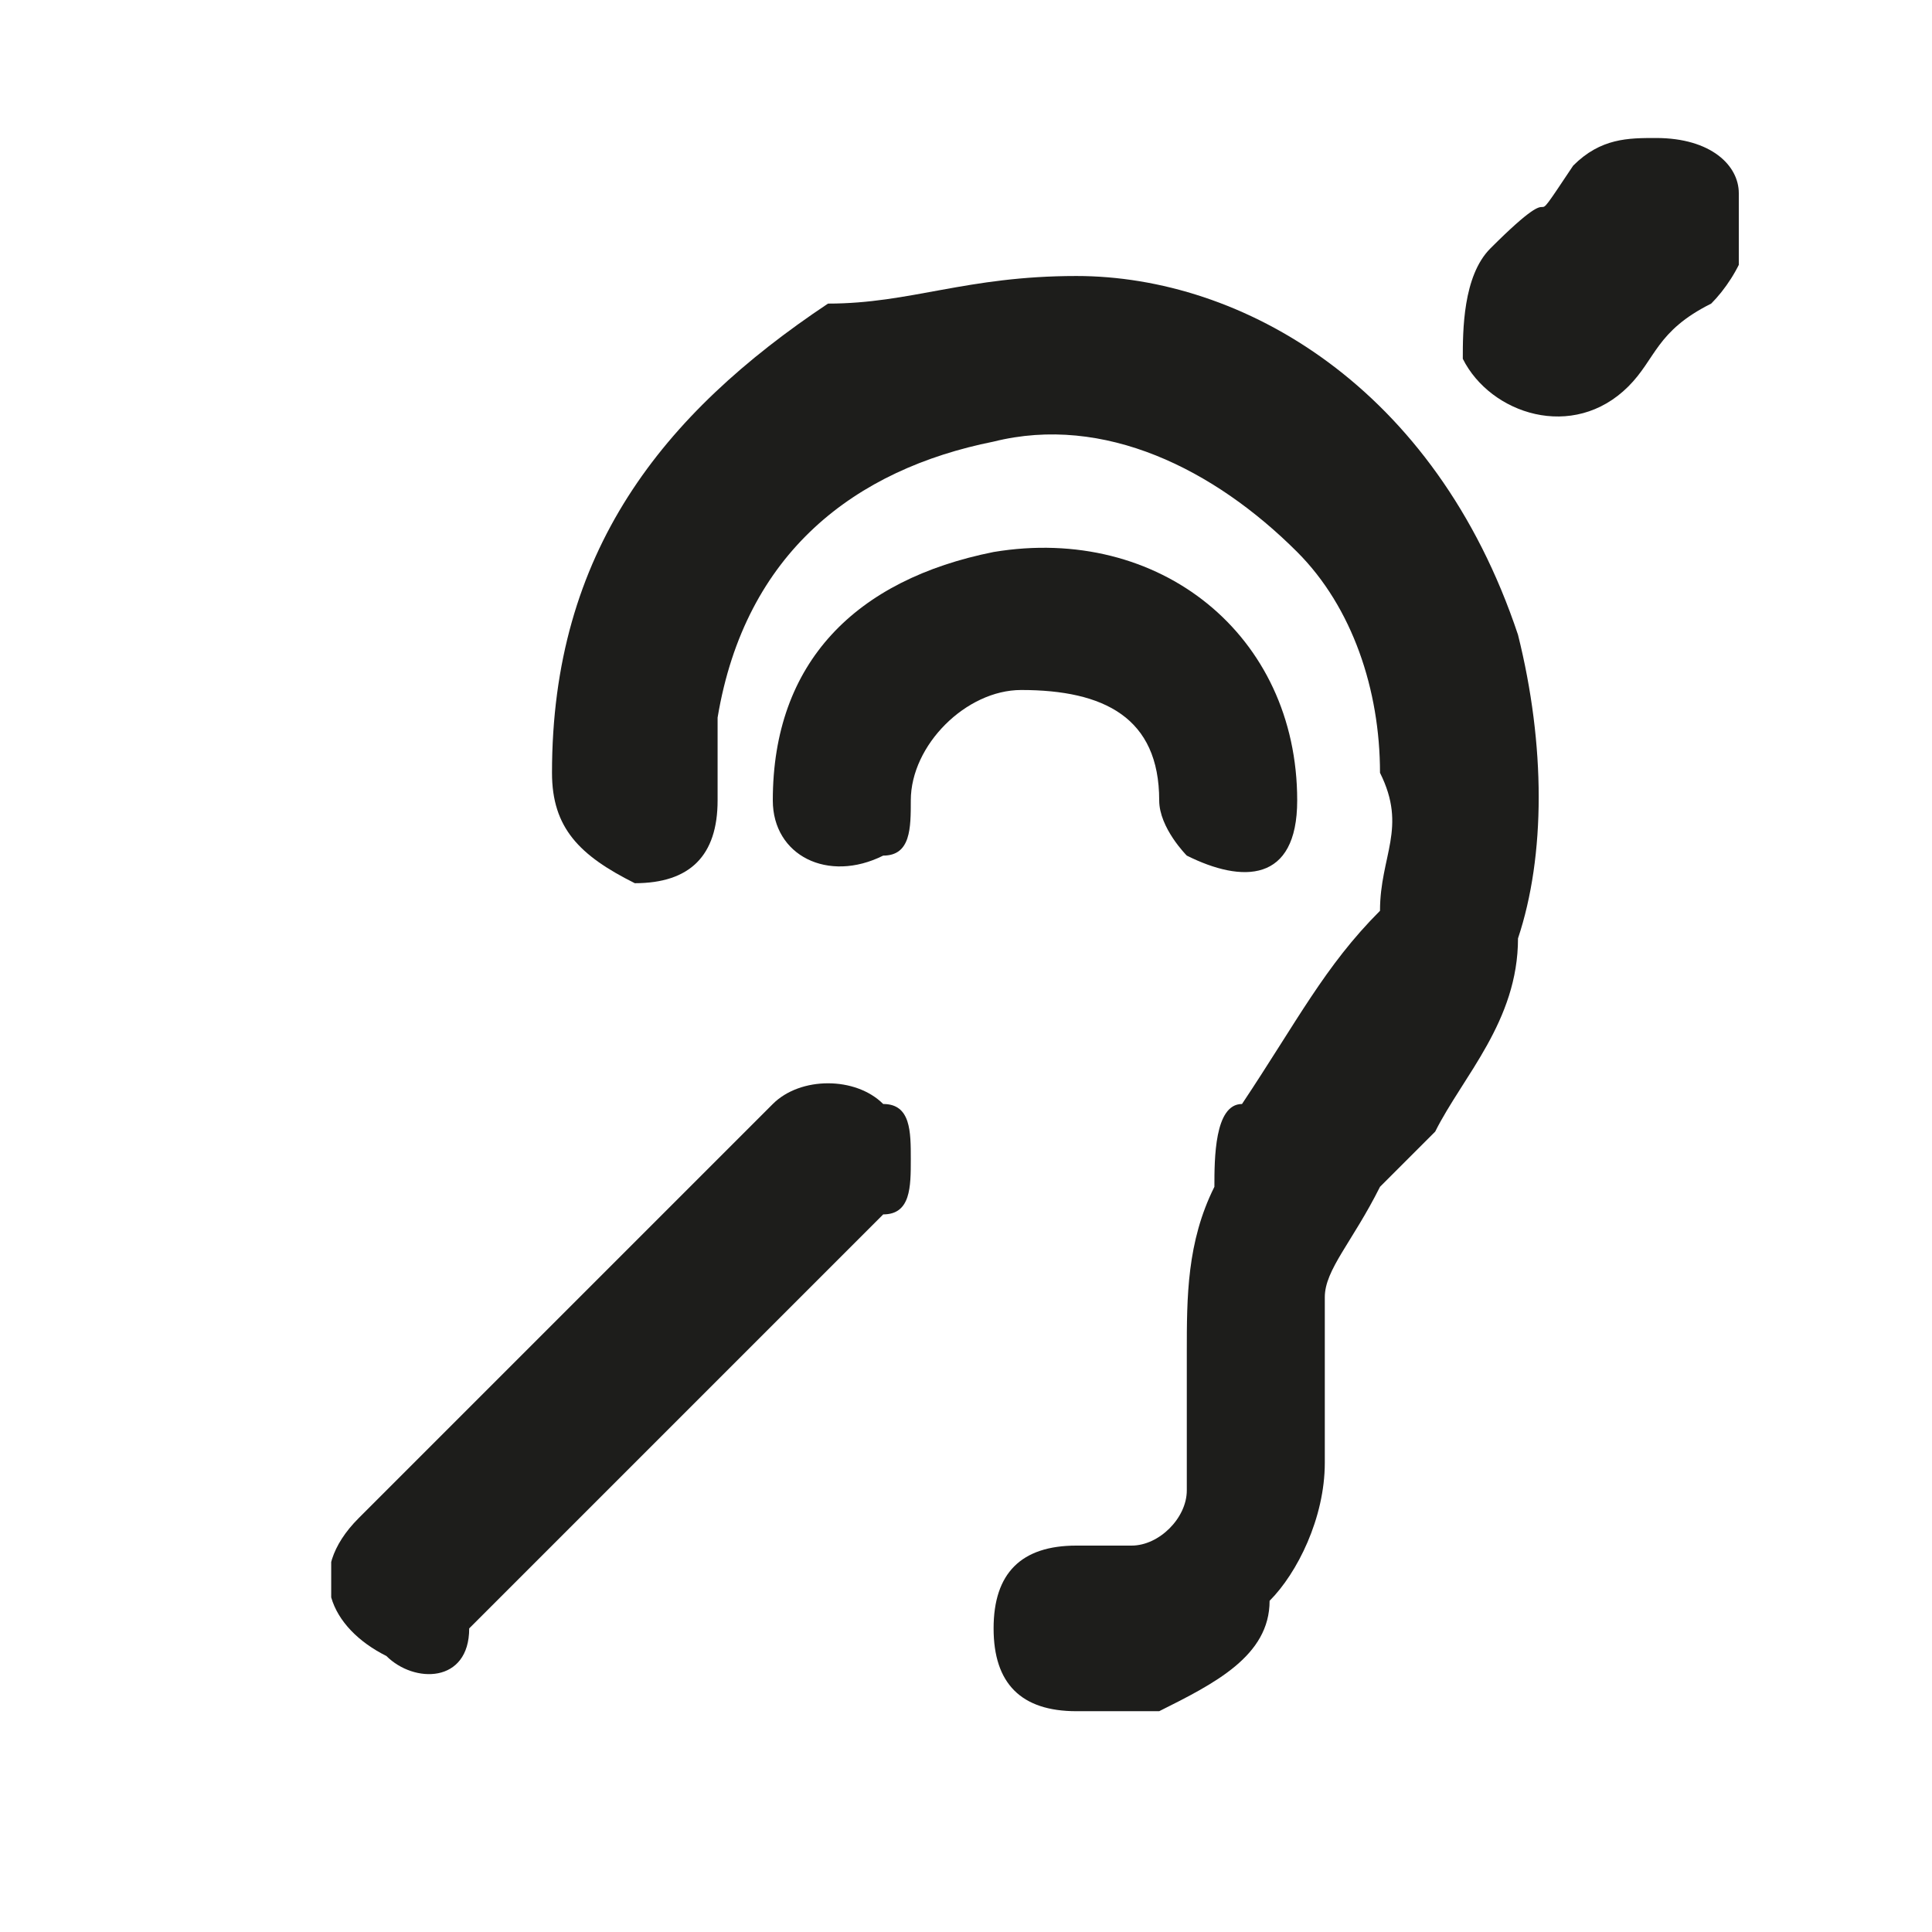
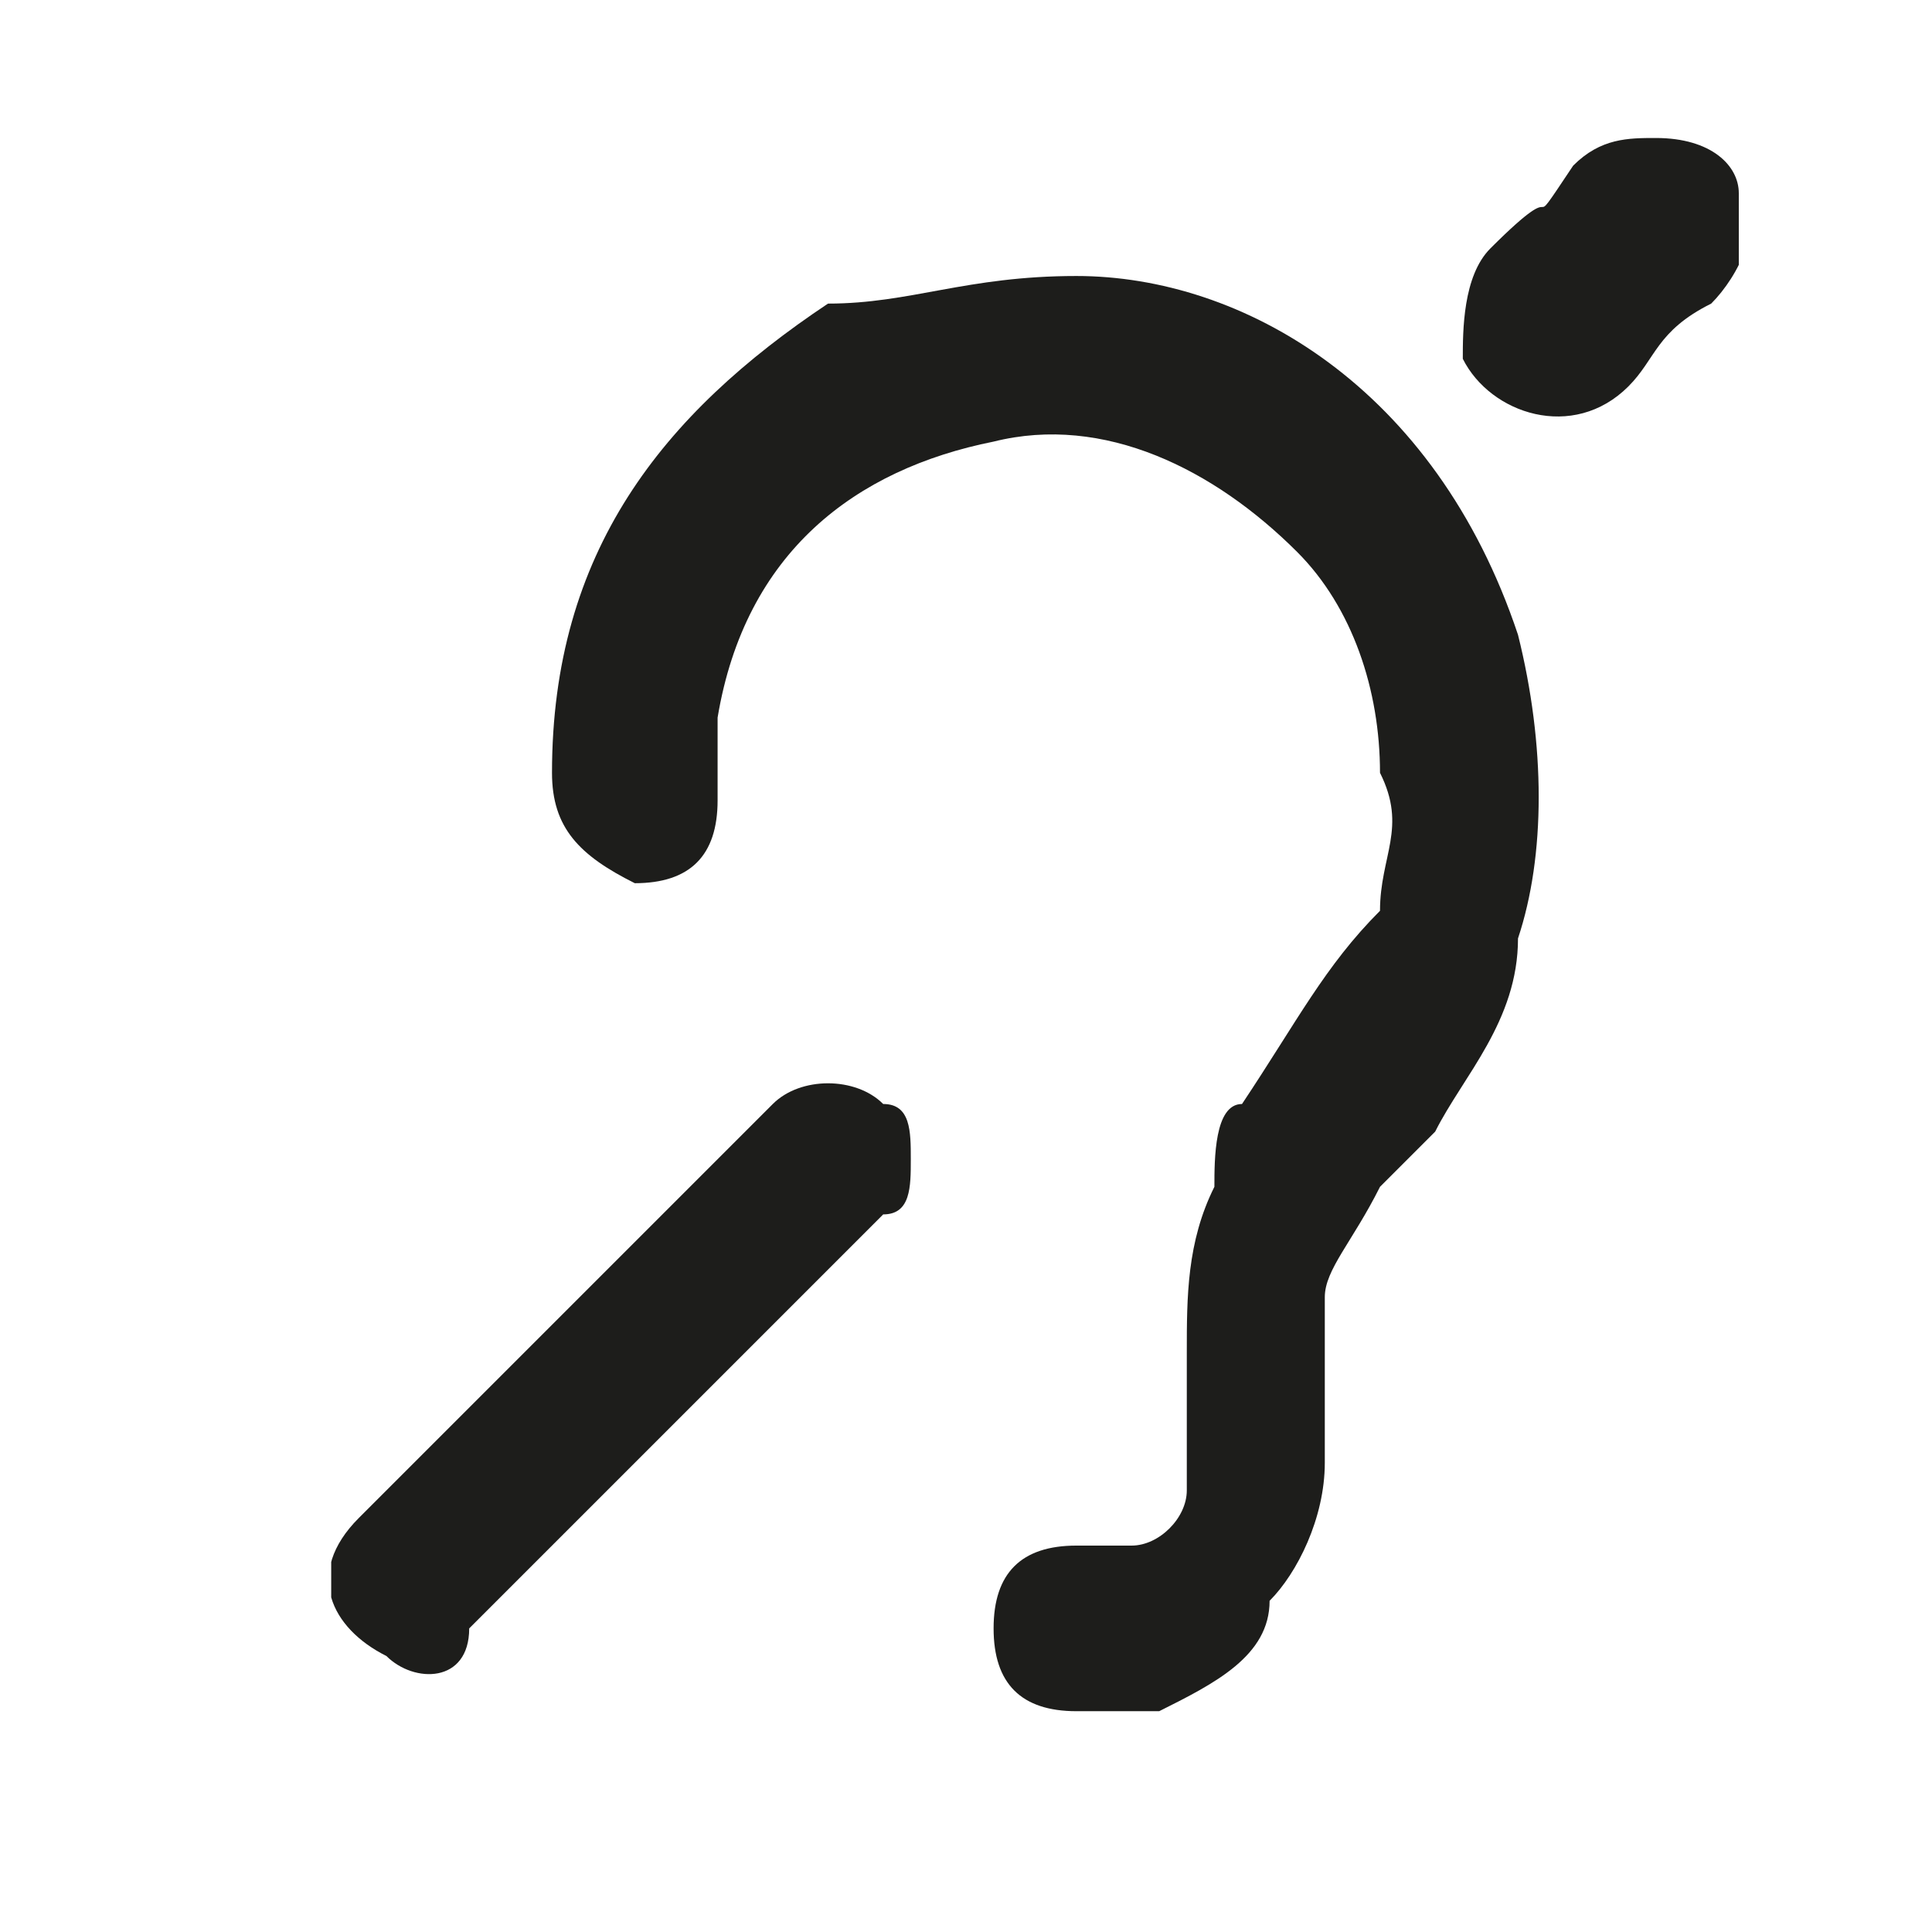
<svg xmlns="http://www.w3.org/2000/svg" xmlns:xlink="http://www.w3.org/1999/xlink" version="1.1" id="Ebene_1" x="0px" y="0px" viewBox="0 0 7 7" style="enable-background:new 0 0 7 7;" xml:space="preserve">
  <style type="text/css">
	.st0{clip-path:url(#SVGID_00000109004340825470167560000009618494234105172139_);fill:#1D1D1B;}
</style>
  <g>
    <defs>
      <rect id="SVGID_1_" x="1.2" y="0.5" width="5.1" height="5.7" />
    </defs>
    <clipPath id="SVGID_00000044160525341782039980000006312997485583102604_">
      <use xlink:href="#SVGID_1_" style="overflow:visible;" />
    </clipPath>
    <path style="clip-path:url(#SVGID_00000044160525341782039980000006312997485583102604_);fill:#1D1D1B;" d="M3.9,1   c0.6,0,1.3,0.4,1.6,1.3c0.1,0.4,0.1,0.8,0,1.1C5.5,3.7,5.3,3.9,5.2,4.1C5.1,4.2,5,4.3,5,4.3C4.9,4.5,4.8,4.6,4.8,4.7   c0,0.2,0,0.4,0,0.6c0,0.2-0.1,0.4-0.2,0.5C4.6,6,4.4,6.1,4.2,6.2c-0.1,0-0.2,0-0.3,0c-0.2,0-0.3-0.1-0.3-0.3c0-0.2,0.1-0.3,0.3-0.3   c0.1,0,0.1,0,0.2,0c0.1,0,0.2-0.1,0.2-0.2c0-0.2,0-0.3,0-0.5c0-0.2,0-0.4,0.1-0.6C4.4,4.2,4.4,4,4.5,4C4.7,3.7,4.8,3.5,5,3.3   C5,3.1,5.1,3,5,2.8C5,2.5,4.9,2.2,4.7,2C4.4,1.7,4,1.5,3.6,1.6C3.1,1.7,2.7,2,2.6,2.6c0,0.1,0,0.2,0,0.3c0,0.2-0.1,0.3-0.3,0.3   C2.1,3.1,2,3,2,2.8c0-0.8,0.4-1.3,1-1.7C3.3,1.1,3.5,1,3.9,1" />
    <path style="clip-path:url(#SVGID_00000044160525341782039980000006312997485583102604_);fill:#1D1D1B;" d="M3.3,4.2   c0,0.1,0,0.2-0.1,0.2c-0.5,0.5-1,1-1.5,1.5C1.7,6.1,1.5,6.1,1.4,6C1.2,5.9,1.1,5.7,1.3,5.5c0.4-0.4,0.8-0.8,1.2-1.2   C2.6,4.2,2.7,4.1,2.8,4C2.9,3.9,3.1,3.9,3.2,4C3.3,4,3.3,4.1,3.3,4.2" />
-     <path style="clip-path:url(#SVGID_00000044160525341782039980000006312997485583102604_);fill:#1D1D1B;" d="M4.7,2.9   c0,0.3-0.2,0.3-0.4,0.2C4.3,3.1,4.2,3,4.2,2.9c0-0.3-0.2-0.4-0.5-0.4c-0.2,0-0.4,0.2-0.4,0.4c0,0.1,0,0.2-0.1,0.2   c-0.2,0.1-0.4,0-0.4-0.2c0-0.5,0.3-0.8,0.8-0.9C4.2,1.9,4.7,2.3,4.7,2.9" />
    <path style="clip-path:url(#SVGID_00000044160525341782039980000006312997485583102604_);fill:#1D1D1B;" d="M6,0.5   c0.2,0,0.3,0.1,0.3,0.2c0.1,0.1,0,0.3-0.1,0.4C6,1.2,6,1.3,5.9,1.4C5.7,1.6,5.4,1.5,5.3,1.3C5.3,1.2,5.3,1,5.4,0.9   c0.3-0.3,0.1,0,0.3-0.3C5.8,0.5,5.9,0.5,6,0.5" />
  </g>
</svg>